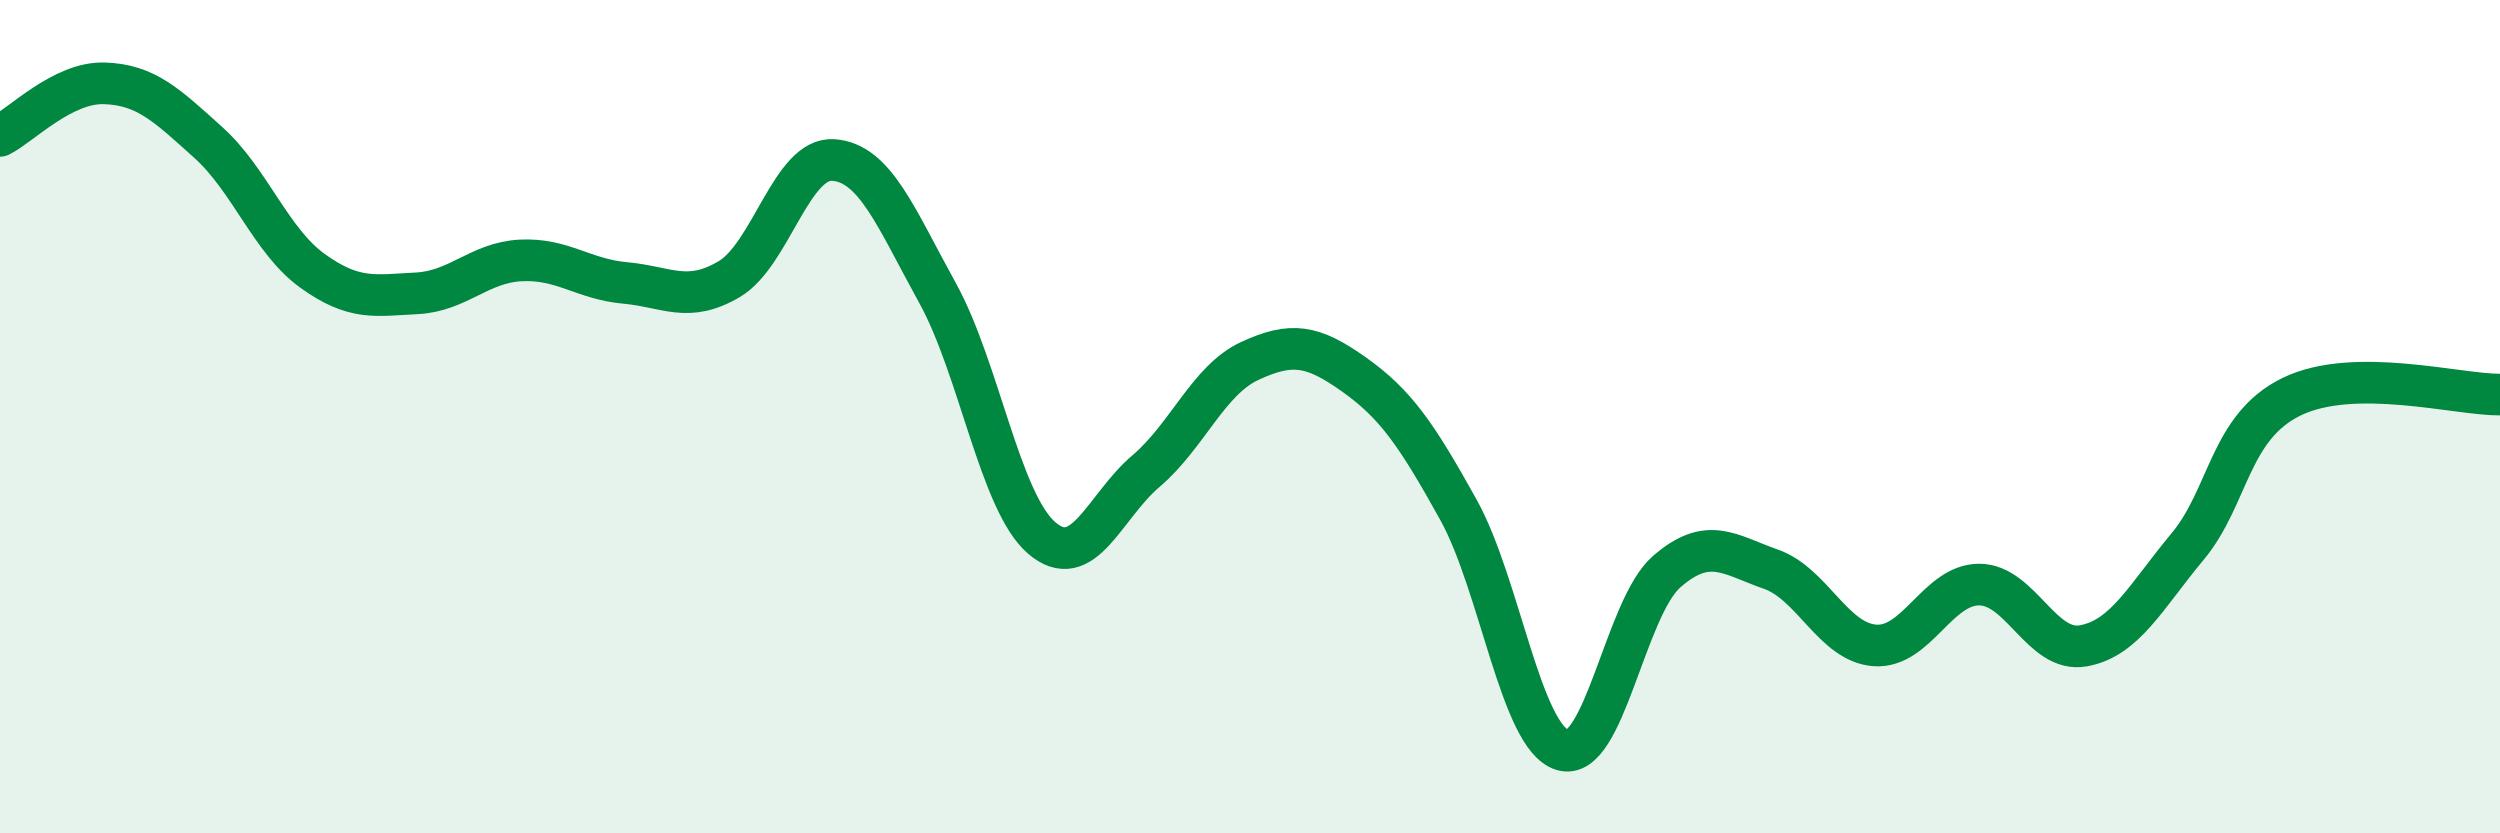
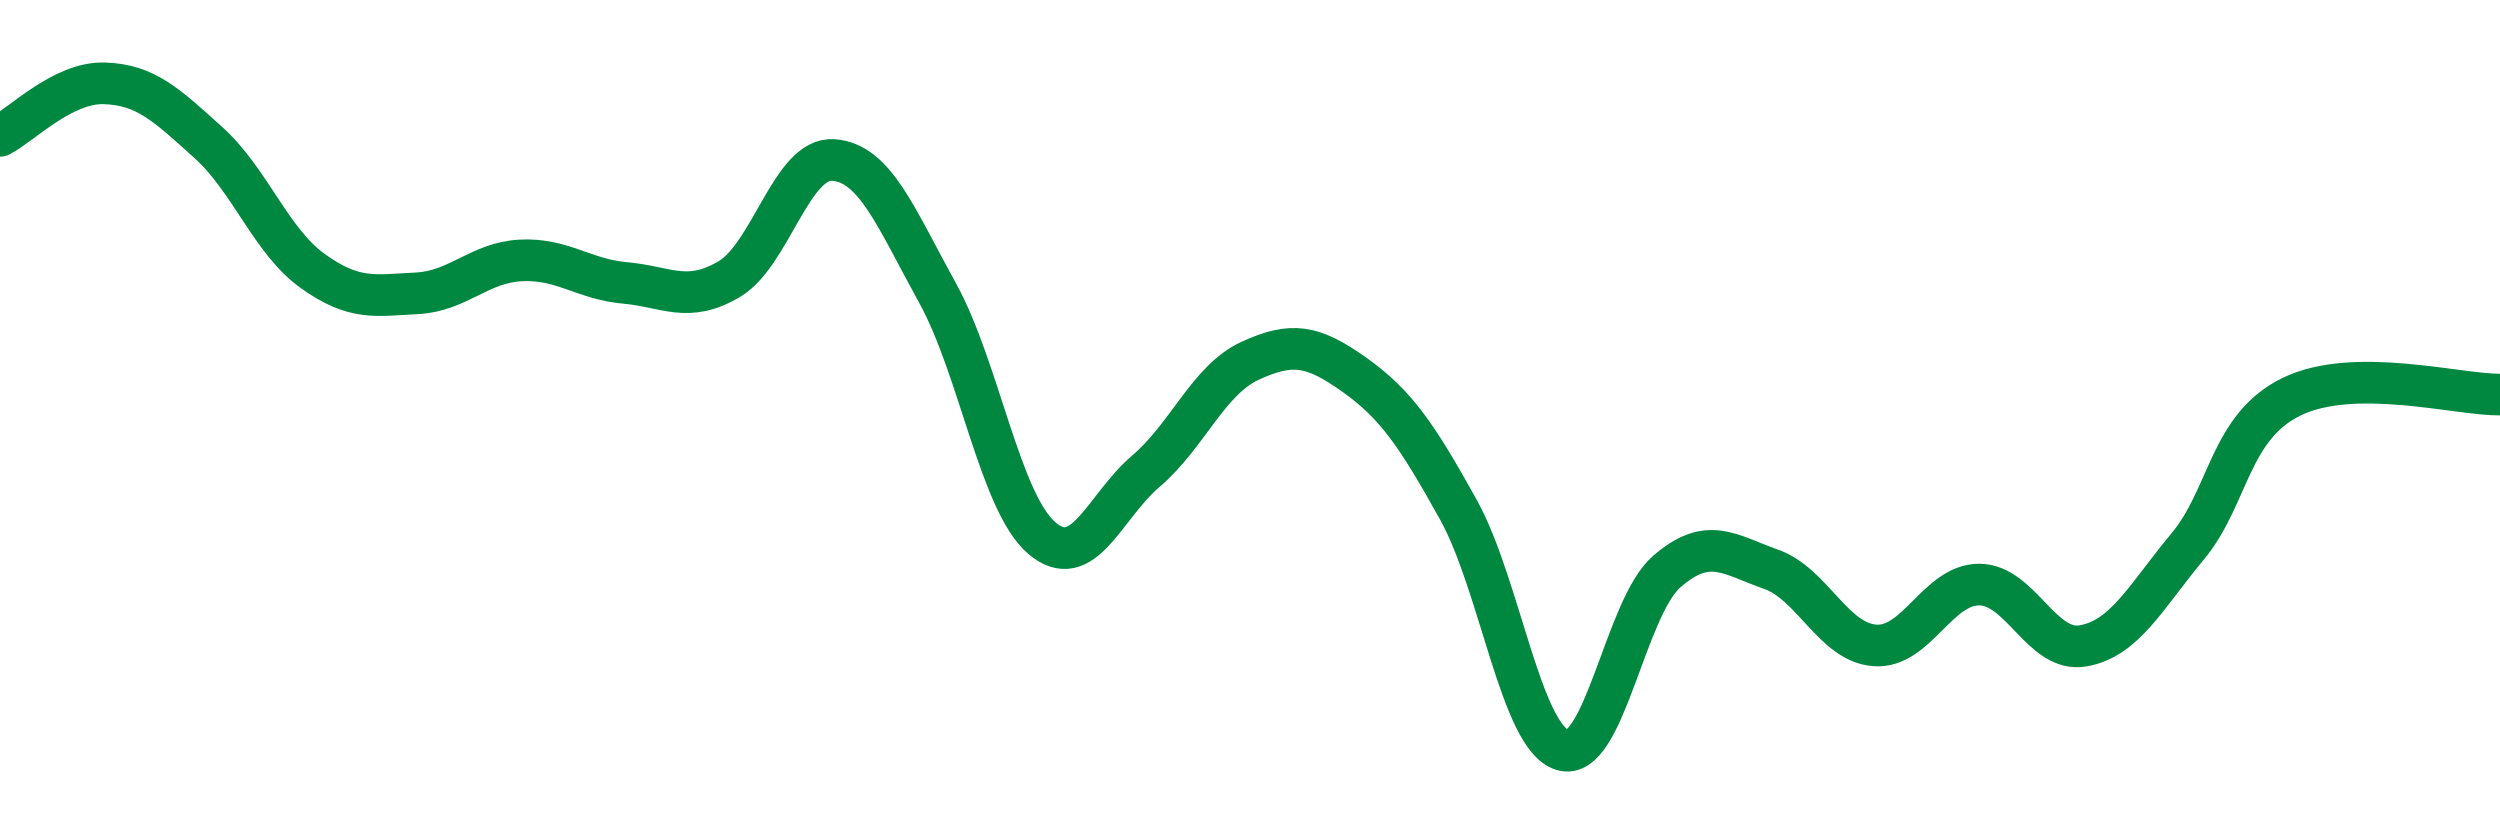
<svg xmlns="http://www.w3.org/2000/svg" width="60" height="20" viewBox="0 0 60 20">
-   <path d="M 0,3.26 C 0.5,3.01 1.5,1.97 2.5,2 C 3.5,2.03 4,2.52 5,3.42 C 6,4.32 6.5,5.78 7.5,6.5 C 8.5,7.22 9,7.09 10,7.04 C 11,6.99 11.5,6.3 12.5,6.25 C 13.5,6.2 14,6.7 15,6.79 C 16,6.88 16.5,7.29 17.5,6.7 C 18.5,6.11 19,3.77 20,3.84 C 21,3.91 21.5,5.22 22.5,7.03 C 23.5,8.84 24,12.05 25,12.91 C 26,13.77 26.5,12.16 27.5,11.31 C 28.5,10.46 29,9.12 30,8.66 C 31,8.2 31.5,8.28 32.5,8.99 C 33.5,9.7 34,10.43 35,12.23 C 36,14.03 36.5,17.7 37.5,18 C 38.5,18.3 39,14.59 40,13.72 C 41,12.85 41.5,13.31 42.5,13.66 C 43.5,14.01 44,15.42 45,15.49 C 46,15.56 46.5,14.03 47.5,14.03 C 48.5,14.03 49,15.68 50,15.5 C 51,15.32 51.5,14.32 52.5,13.12 C 53.5,11.92 53.5,10.25 55,9.52 C 56.5,8.79 59,9.48 60,9.47L60 20L0 20Z" fill="#008740" opacity="0.1" stroke-linecap="round" stroke-linejoin="round" />
  <path d="M 0,3.26 C 0.5,3.01 1.5,1.97 2.5,2 C 3.5,2.03 4,2.52 5,3.42 C 6,4.32 6.5,5.78 7.5,6.5 C 8.5,7.22 9,7.09 10,7.04 C 11,6.99 11.5,6.3 12.5,6.25 C 13.5,6.2 14,6.7 15,6.79 C 16,6.88 16.5,7.29 17.5,6.7 C 18.5,6.11 19,3.77 20,3.84 C 21,3.91 21.5,5.22 22.5,7.03 C 23.5,8.84 24,12.05 25,12.91 C 26,13.77 26.5,12.16 27.5,11.31 C 28.5,10.46 29,9.12 30,8.66 C 31,8.2 31.5,8.28 32.5,8.99 C 33.5,9.7 34,10.43 35,12.23 C 36,14.03 36.5,17.7 37.5,18 C 38.5,18.3 39,14.59 40,13.72 C 41,12.85 41.5,13.31 42.5,13.66 C 43.5,14.01 44,15.42 45,15.49 C 46,15.56 46.5,14.03 47.5,14.03 C 48.5,14.03 49,15.68 50,15.5 C 51,15.32 51.5,14.32 52.5,13.12 C 53.5,11.92 53.5,10.25 55,9.52 C 56.5,8.79 59,9.48 60,9.47" stroke="#008740" stroke-width="1" fill="none" stroke-linecap="round" stroke-linejoin="round" />
</svg>